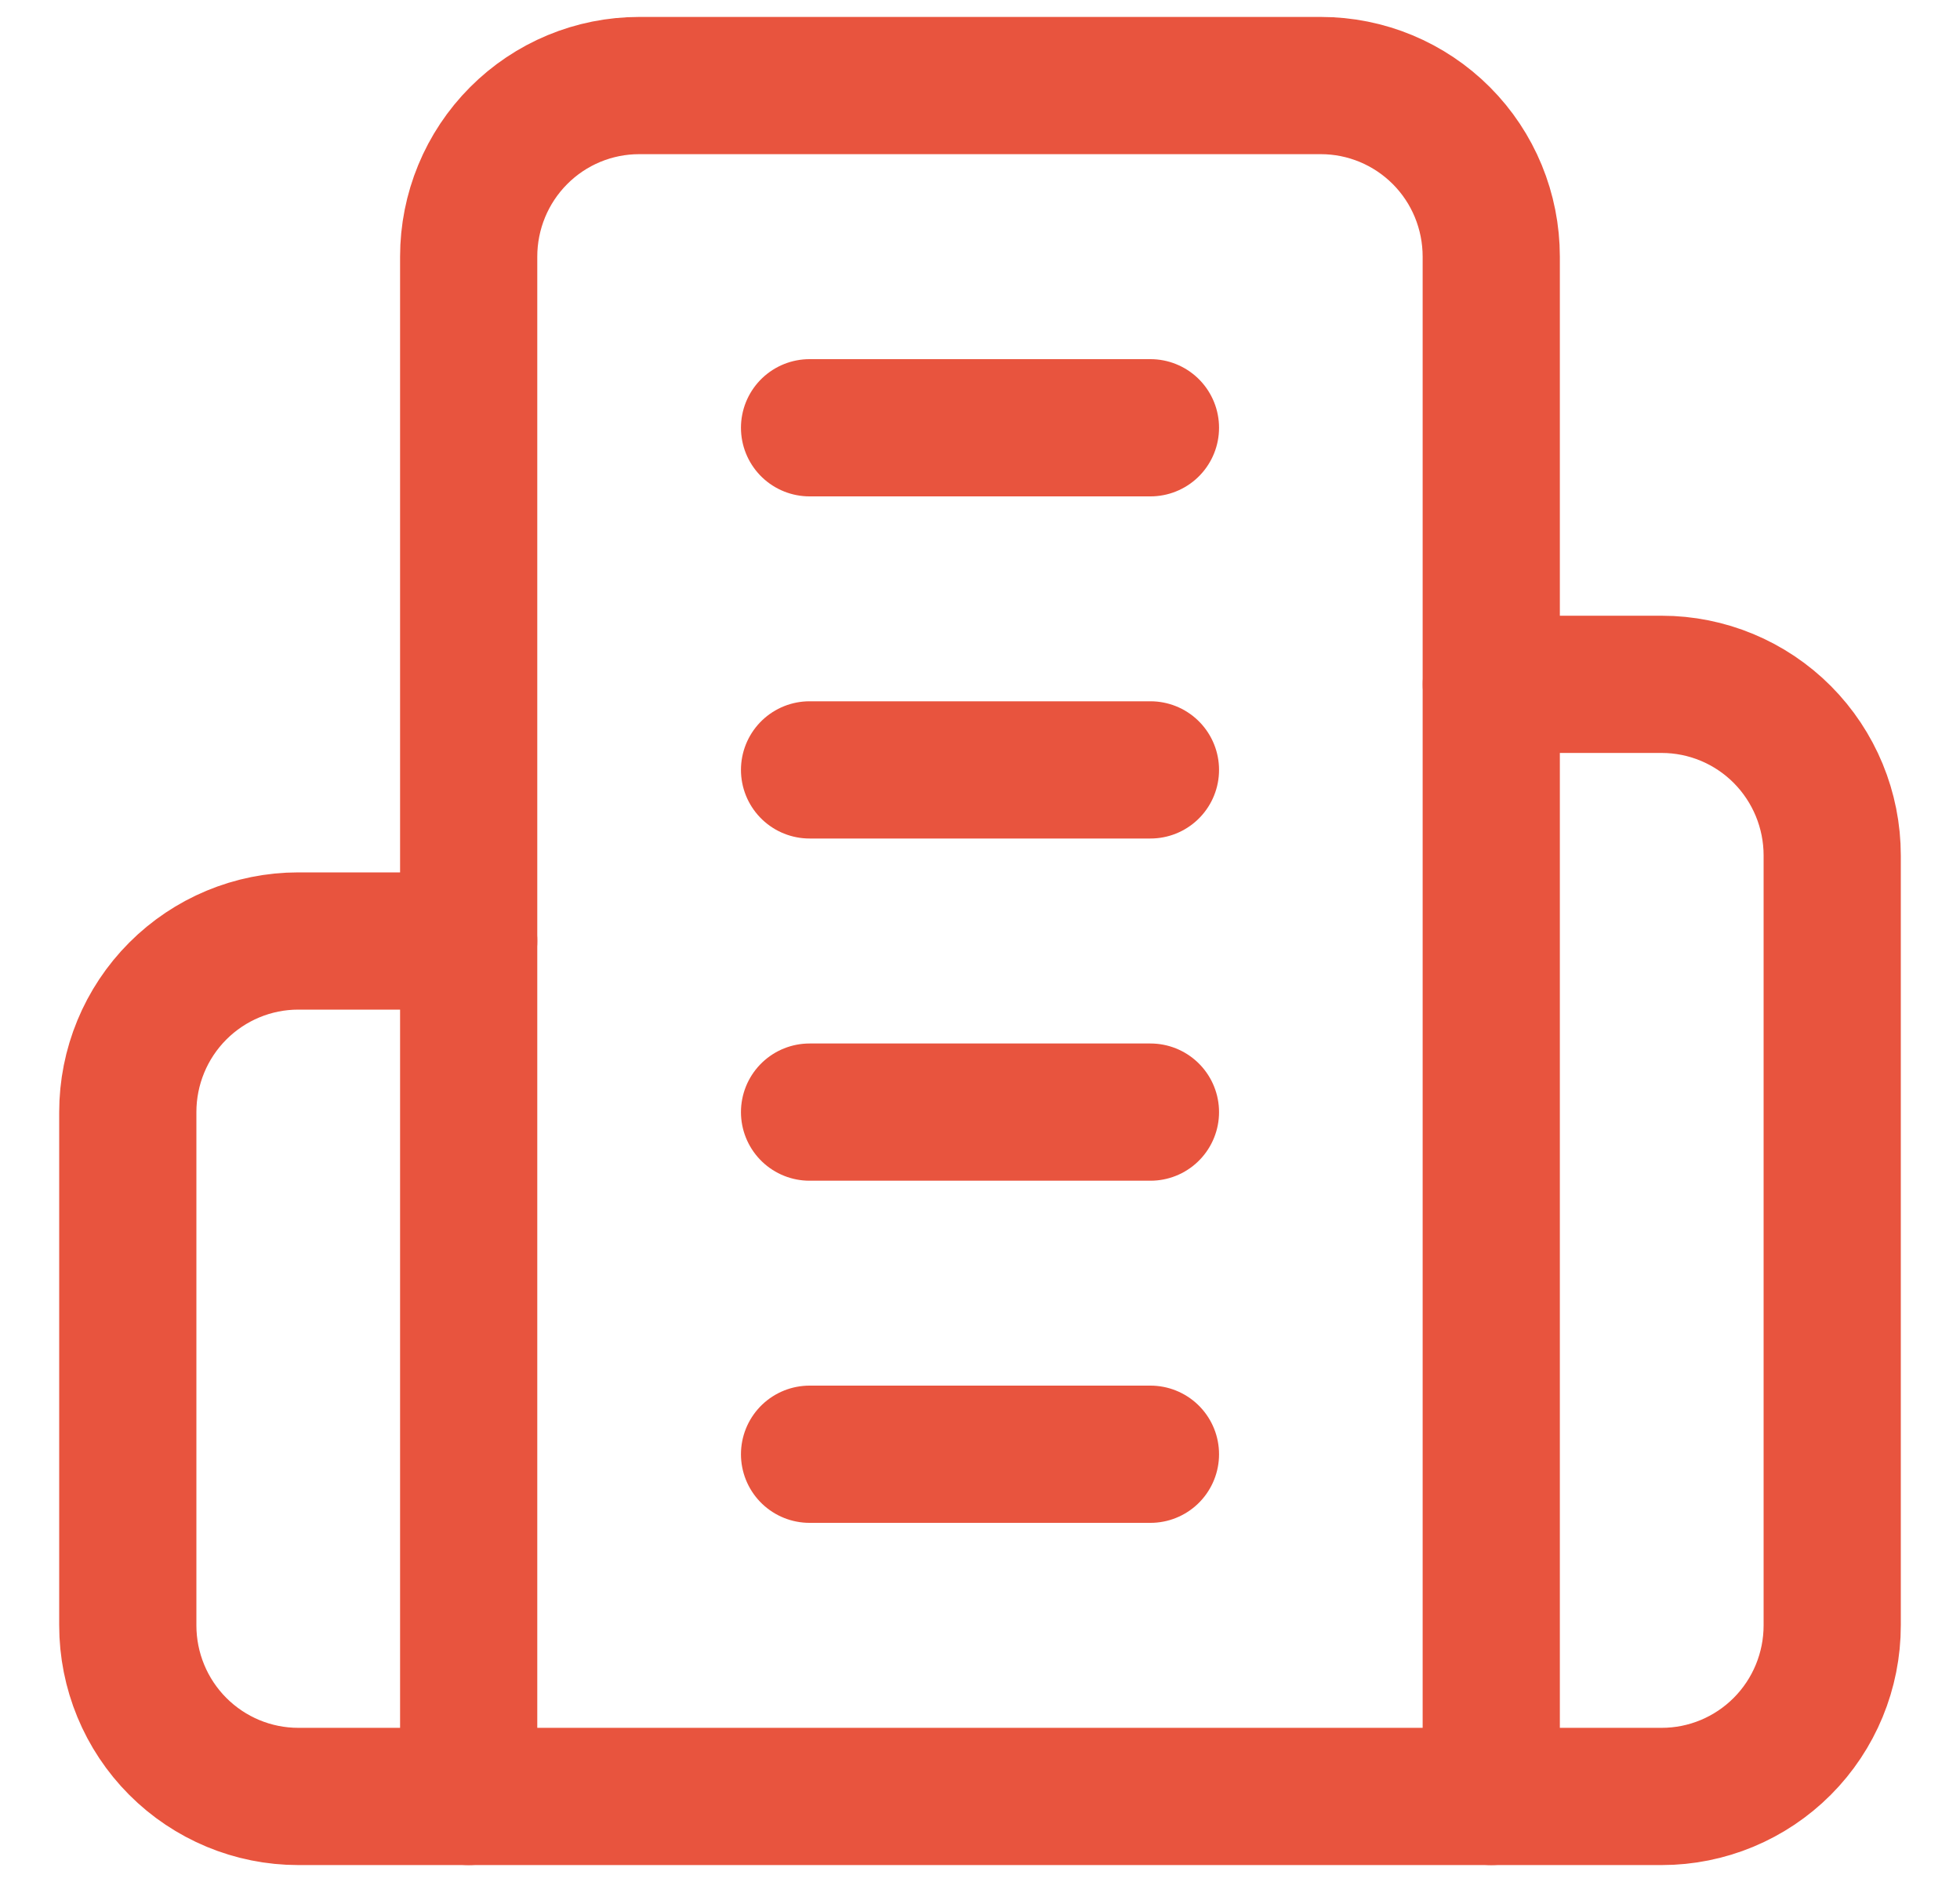
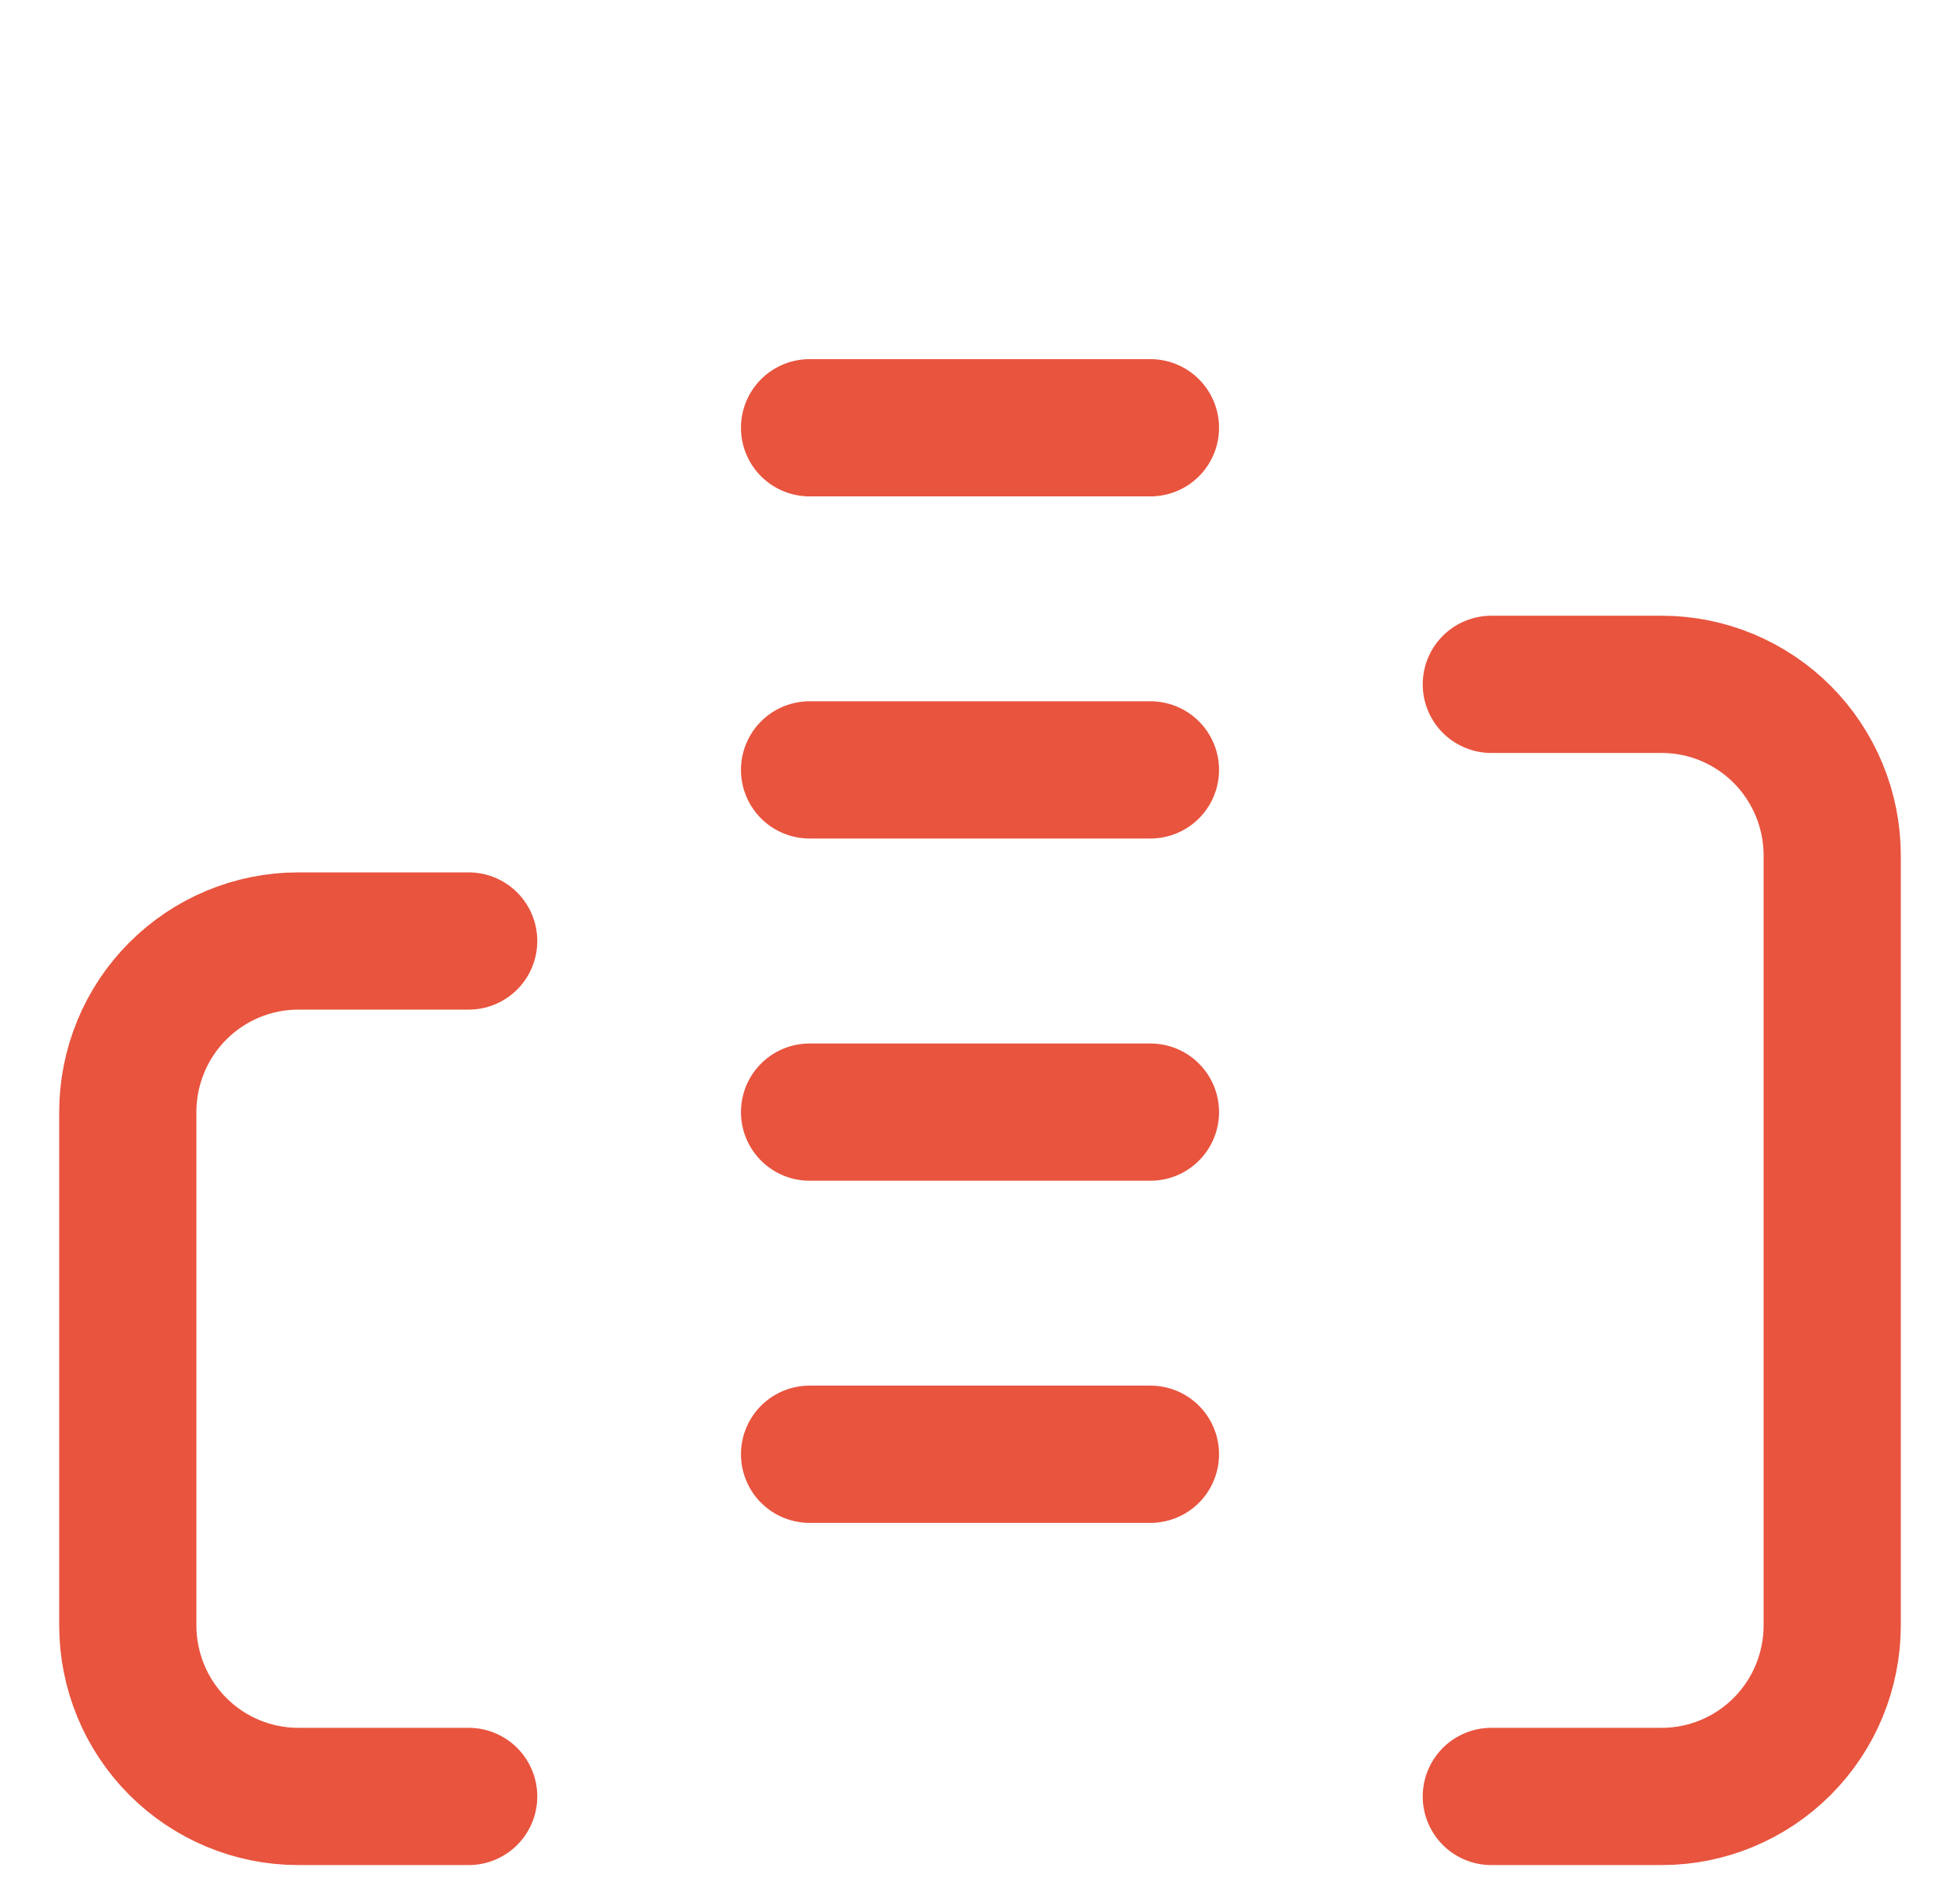
<svg xmlns="http://www.w3.org/2000/svg" width="25" height="24" viewBox="0 0 25 24" fill="none">
  <g clip-path="url(#clip0_54_1319)">
-     <path d="M5.978 22.909V3.273C5.978 2.694 6.207 2.139 6.615 1.73C7.022 1.321 7.575 1.091 8.152 1.091H16.848C17.424 1.091 17.977 1.321 18.385 1.73C18.793 2.139 19.021 2.694 19.021 3.273V22.909H5.978Z" stroke="#E8543E" stroke-width="1.75" stroke-linecap="round" stroke-linejoin="round" />
    <path d="M5.978 12H3.804C3.228 12 2.675 12.23 2.267 12.639C1.859 13.048 1.63 13.603 1.63 14.182V20.727C1.63 21.306 1.859 21.861 2.267 22.27C2.675 22.679 3.228 22.909 3.804 22.909H5.978" stroke="#E8543E" stroke-width="1.75" stroke-linecap="round" stroke-linejoin="round" />
    <path d="M19.022 8.727H21.196C21.772 8.727 22.325 8.957 22.733 9.366C23.141 9.776 23.37 10.331 23.37 10.909V20.727C23.37 21.306 23.141 21.861 22.733 22.27C22.325 22.679 21.772 22.909 21.196 22.909H19.022" stroke="#E8543E" stroke-width="1.75" stroke-linecap="round" stroke-linejoin="round" />
    <path d="M10.326 5.455H14.674" stroke="#E8543E" stroke-width="1.75" stroke-linecap="round" stroke-linejoin="round" />
    <path d="M10.326 9.818H14.674" stroke="#E8543E" stroke-width="1.75" stroke-linecap="round" stroke-linejoin="round" />
    <path d="M10.326 14.182H14.674" stroke="#E8543E" stroke-width="1.75" stroke-linecap="round" stroke-linejoin="round" />
    <path d="M10.326 18.545H14.674" stroke="#E8543E" stroke-width="1.75" stroke-linecap="round" stroke-linejoin="round" />
  </g>
  <defs>
    <clipPath id="clip0_54_1319">
      <rect width="25" height="24" fill="white" />
    </clipPath>
  </defs>
</svg>